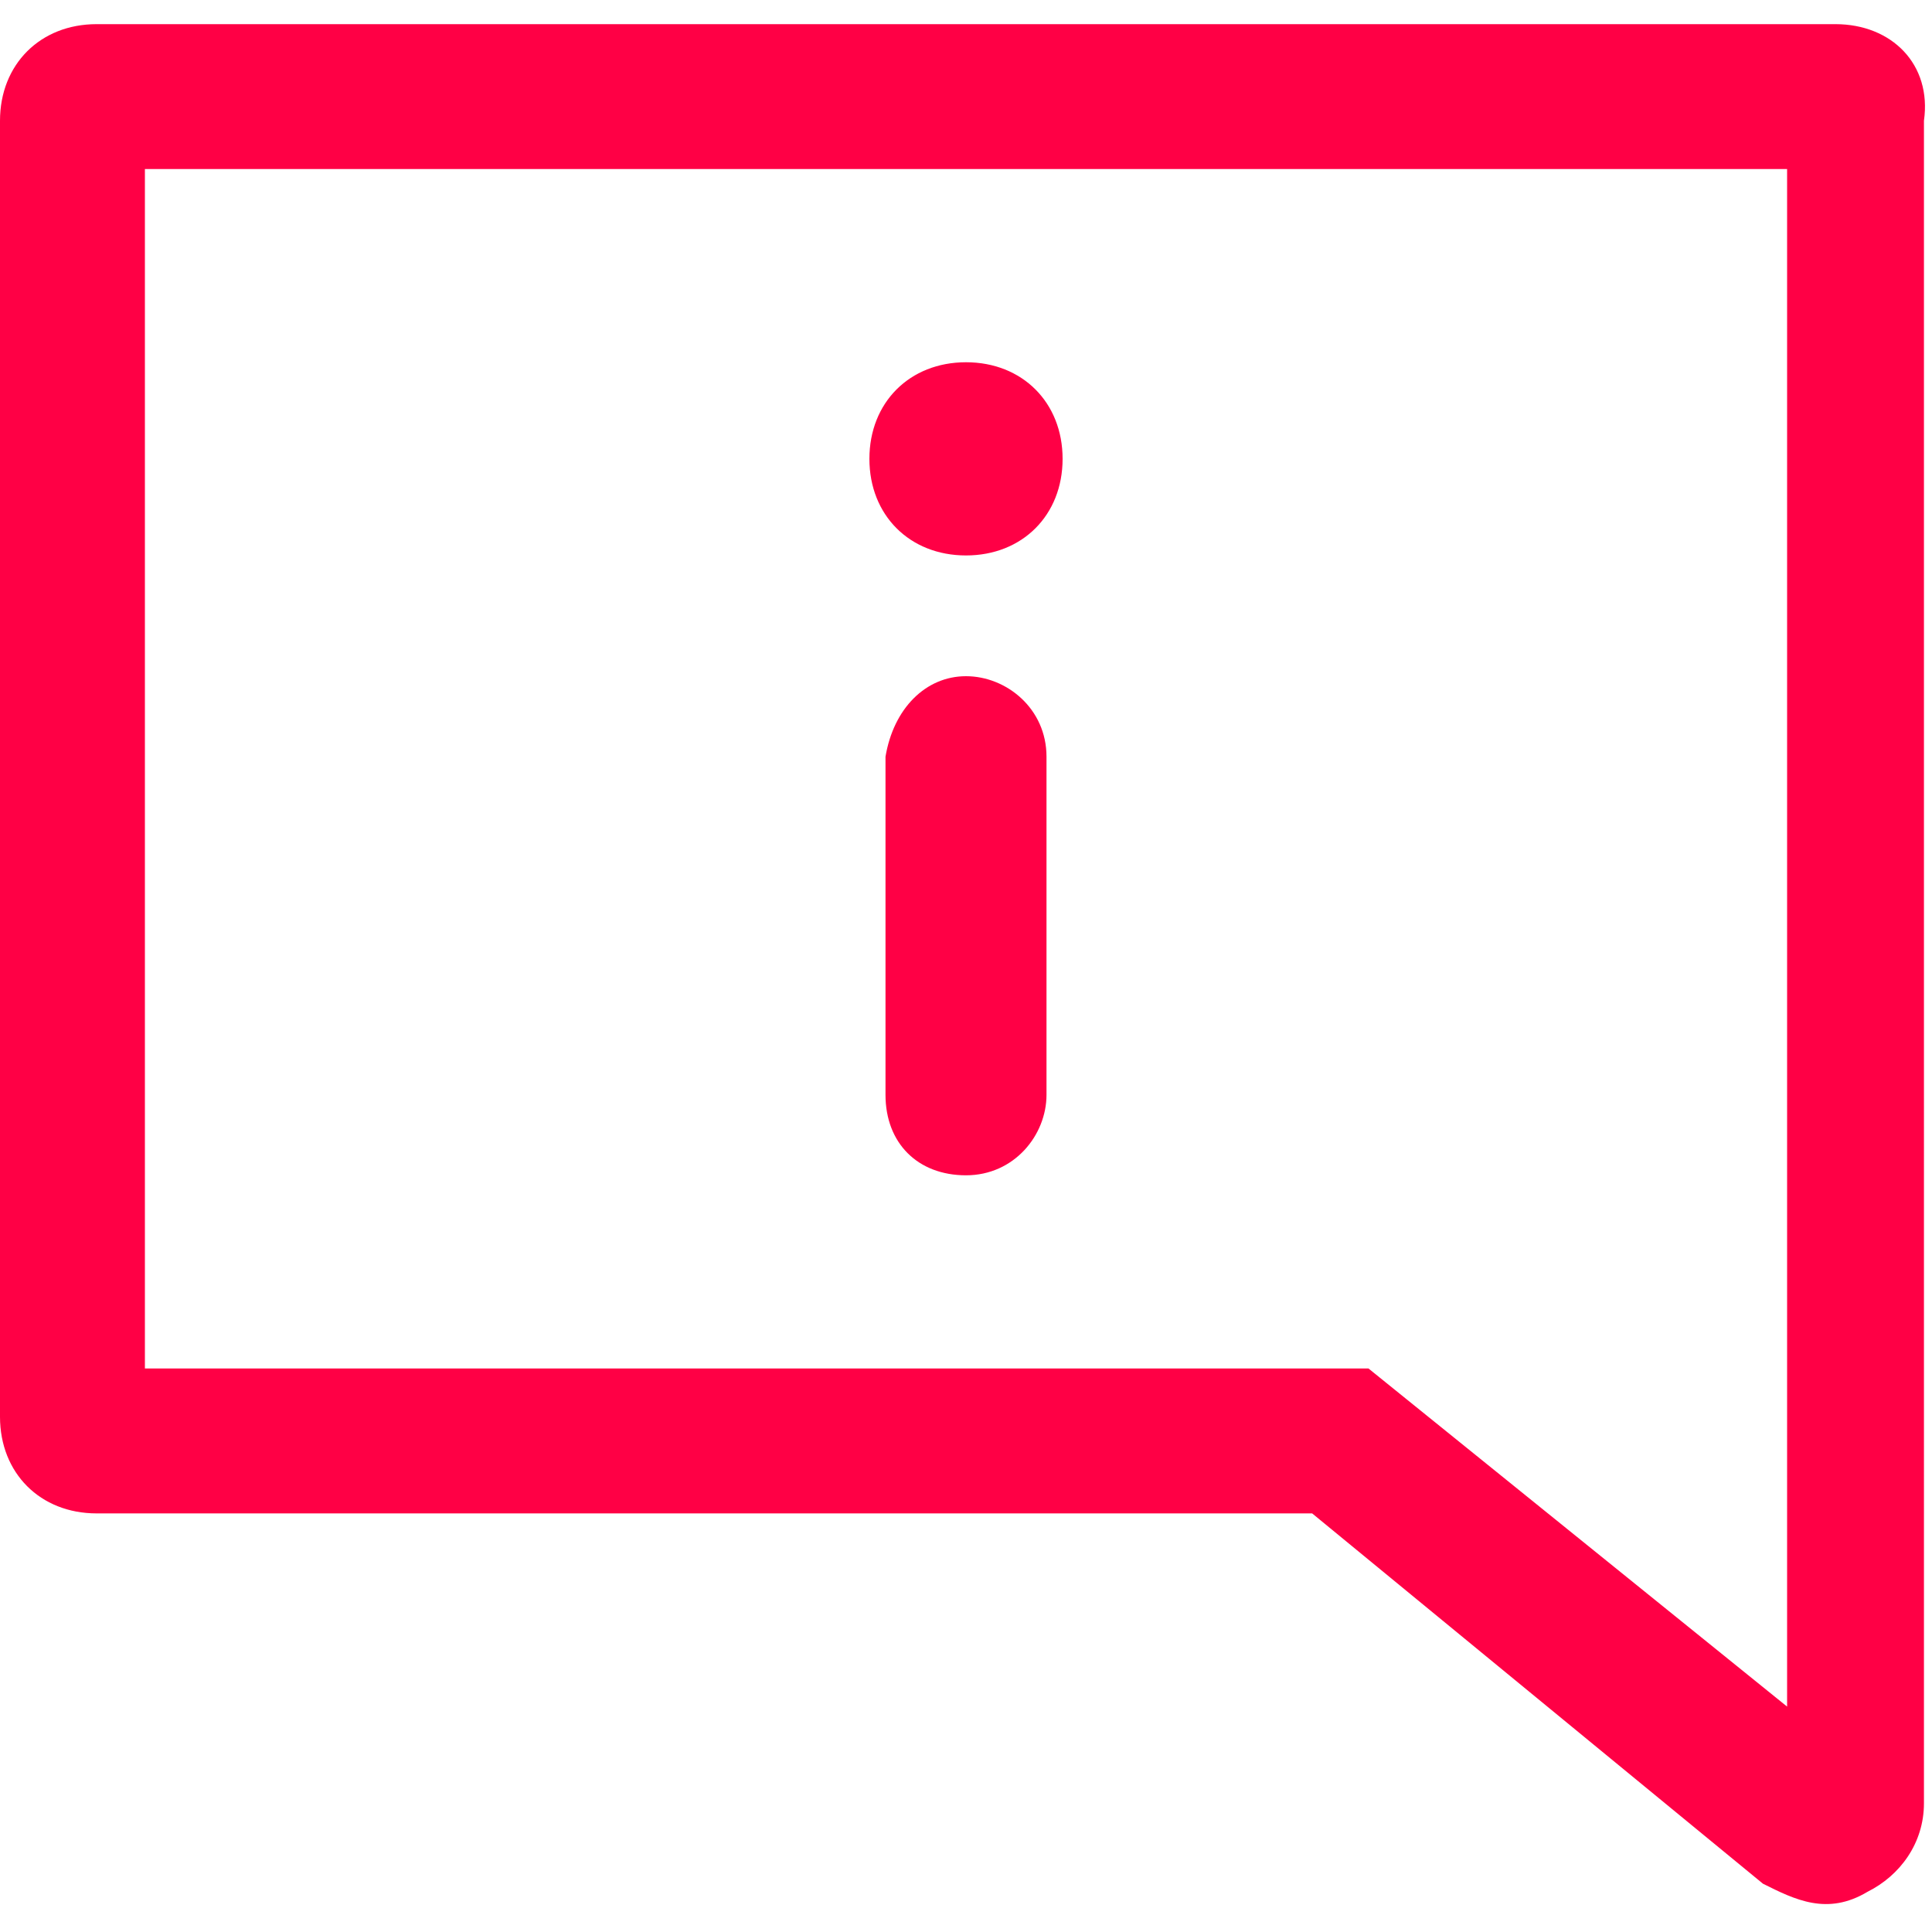
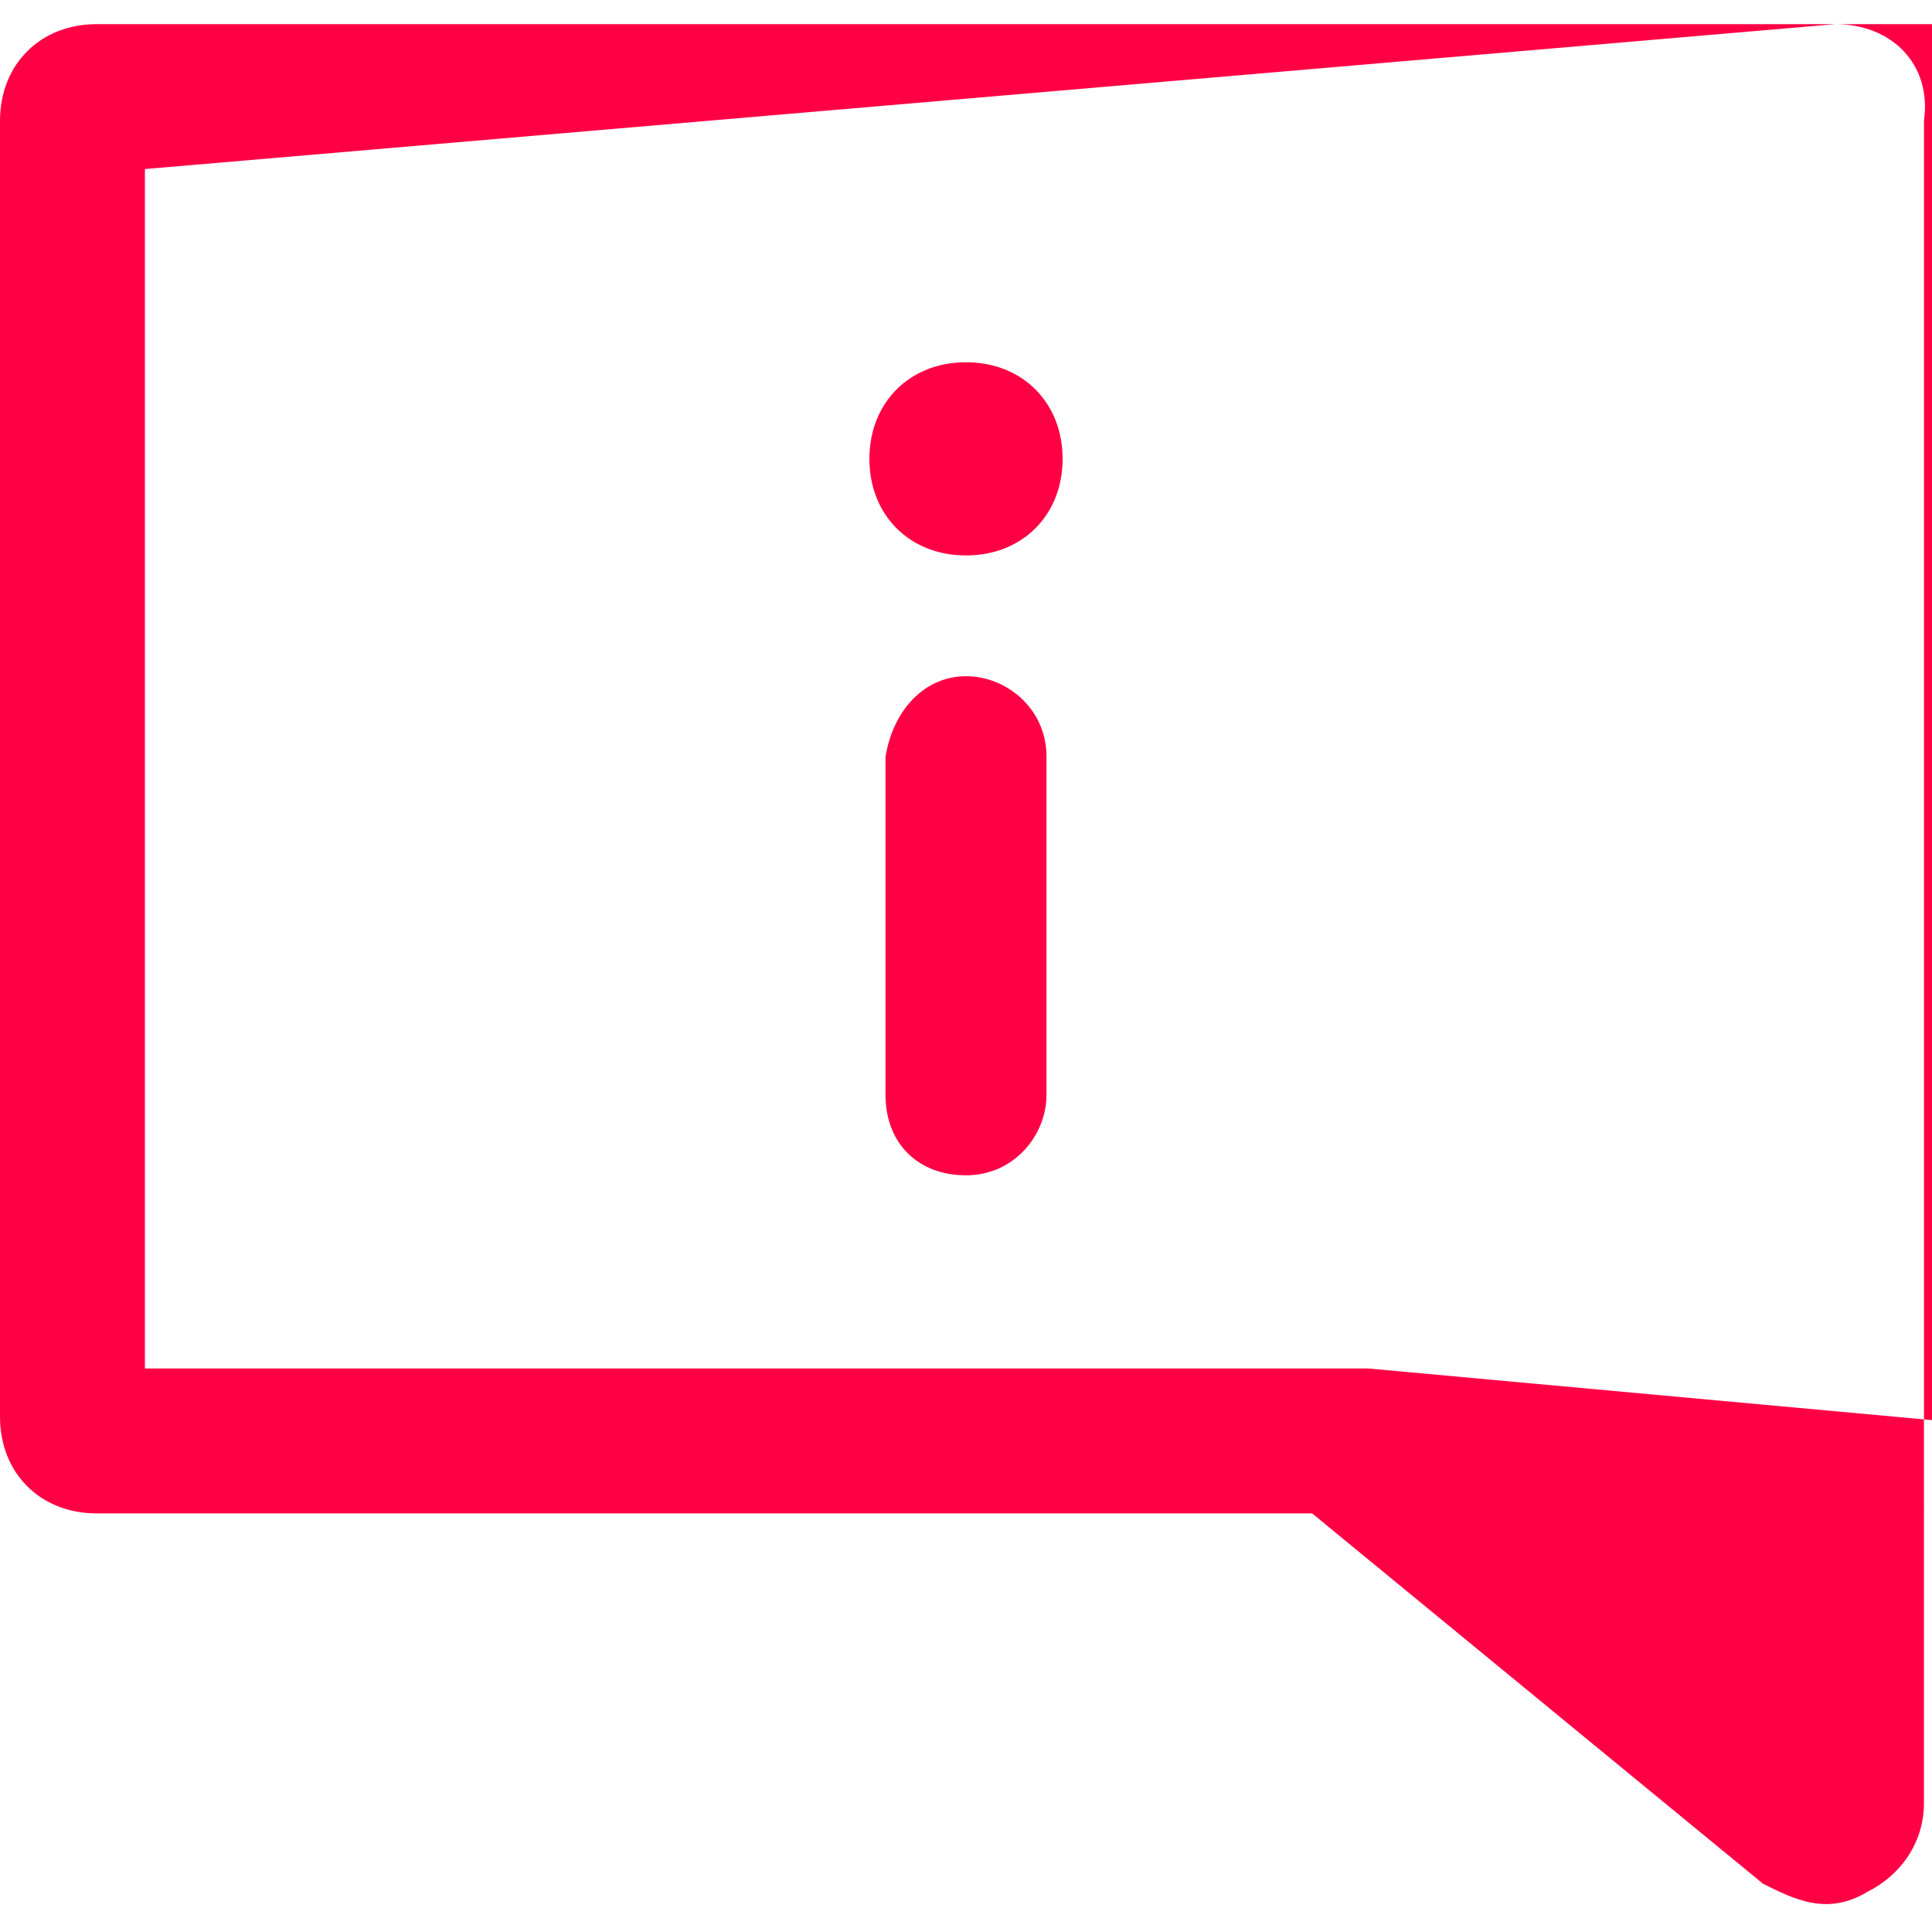
<svg xmlns="http://www.w3.org/2000/svg" version="1.1" id="レイヤー_1" x="0px" y="0px" viewBox="0 0 24 24" style="enable-background:new 0 0 24 24;" xml:space="preserve">
  <style type="text/css">
	.st0{fill:#FF0045;}
</style>
-   <path class="st0" d="M22.8,0.3H1.2C0.5,0.3,0,0.8,0,1.5v16.1c0,0.7,0.5,1.2,1.2,1.2h15.1l5.6,4.6c0.4,0.2,0.8,0.4,1.3,0.1  c0.4-0.2,0.7-0.6,0.7-1.1V1.5C24,0.8,23.5,0.3,22.8,0.3z M1.8,2.1h20.4v19.1L17,17H1.8V2.1z M13,9.4v4.2c0,0.5-0.4,1-1,1s-1-0.4-1-1  V9.4c0.1-0.6,0.5-1,1-1S13,8.8,13,9.4z M13.2,5.7c0,0.7-0.5,1.2-1.2,1.2s-1.2-0.5-1.2-1.2s0.5-1.2,1.2-1.2S13.2,5,13.2,5.7z" />
+   <path class="st0" d="M22.8,0.3H1.2C0.5,0.3,0,0.8,0,1.5v16.1c0,0.7,0.5,1.2,1.2,1.2h15.1l5.6,4.6c0.4,0.2,0.8,0.4,1.3,0.1  c0.4-0.2,0.7-0.6,0.7-1.1V1.5C24,0.8,23.5,0.3,22.8,0.3z h20.4v19.1L17,17H1.8V2.1z M13,9.4v4.2c0,0.5-0.4,1-1,1s-1-0.4-1-1  V9.4c0.1-0.6,0.5-1,1-1S13,8.8,13,9.4z M13.2,5.7c0,0.7-0.5,1.2-1.2,1.2s-1.2-0.5-1.2-1.2s0.5-1.2,1.2-1.2S13.2,5,13.2,5.7z" />
</svg>